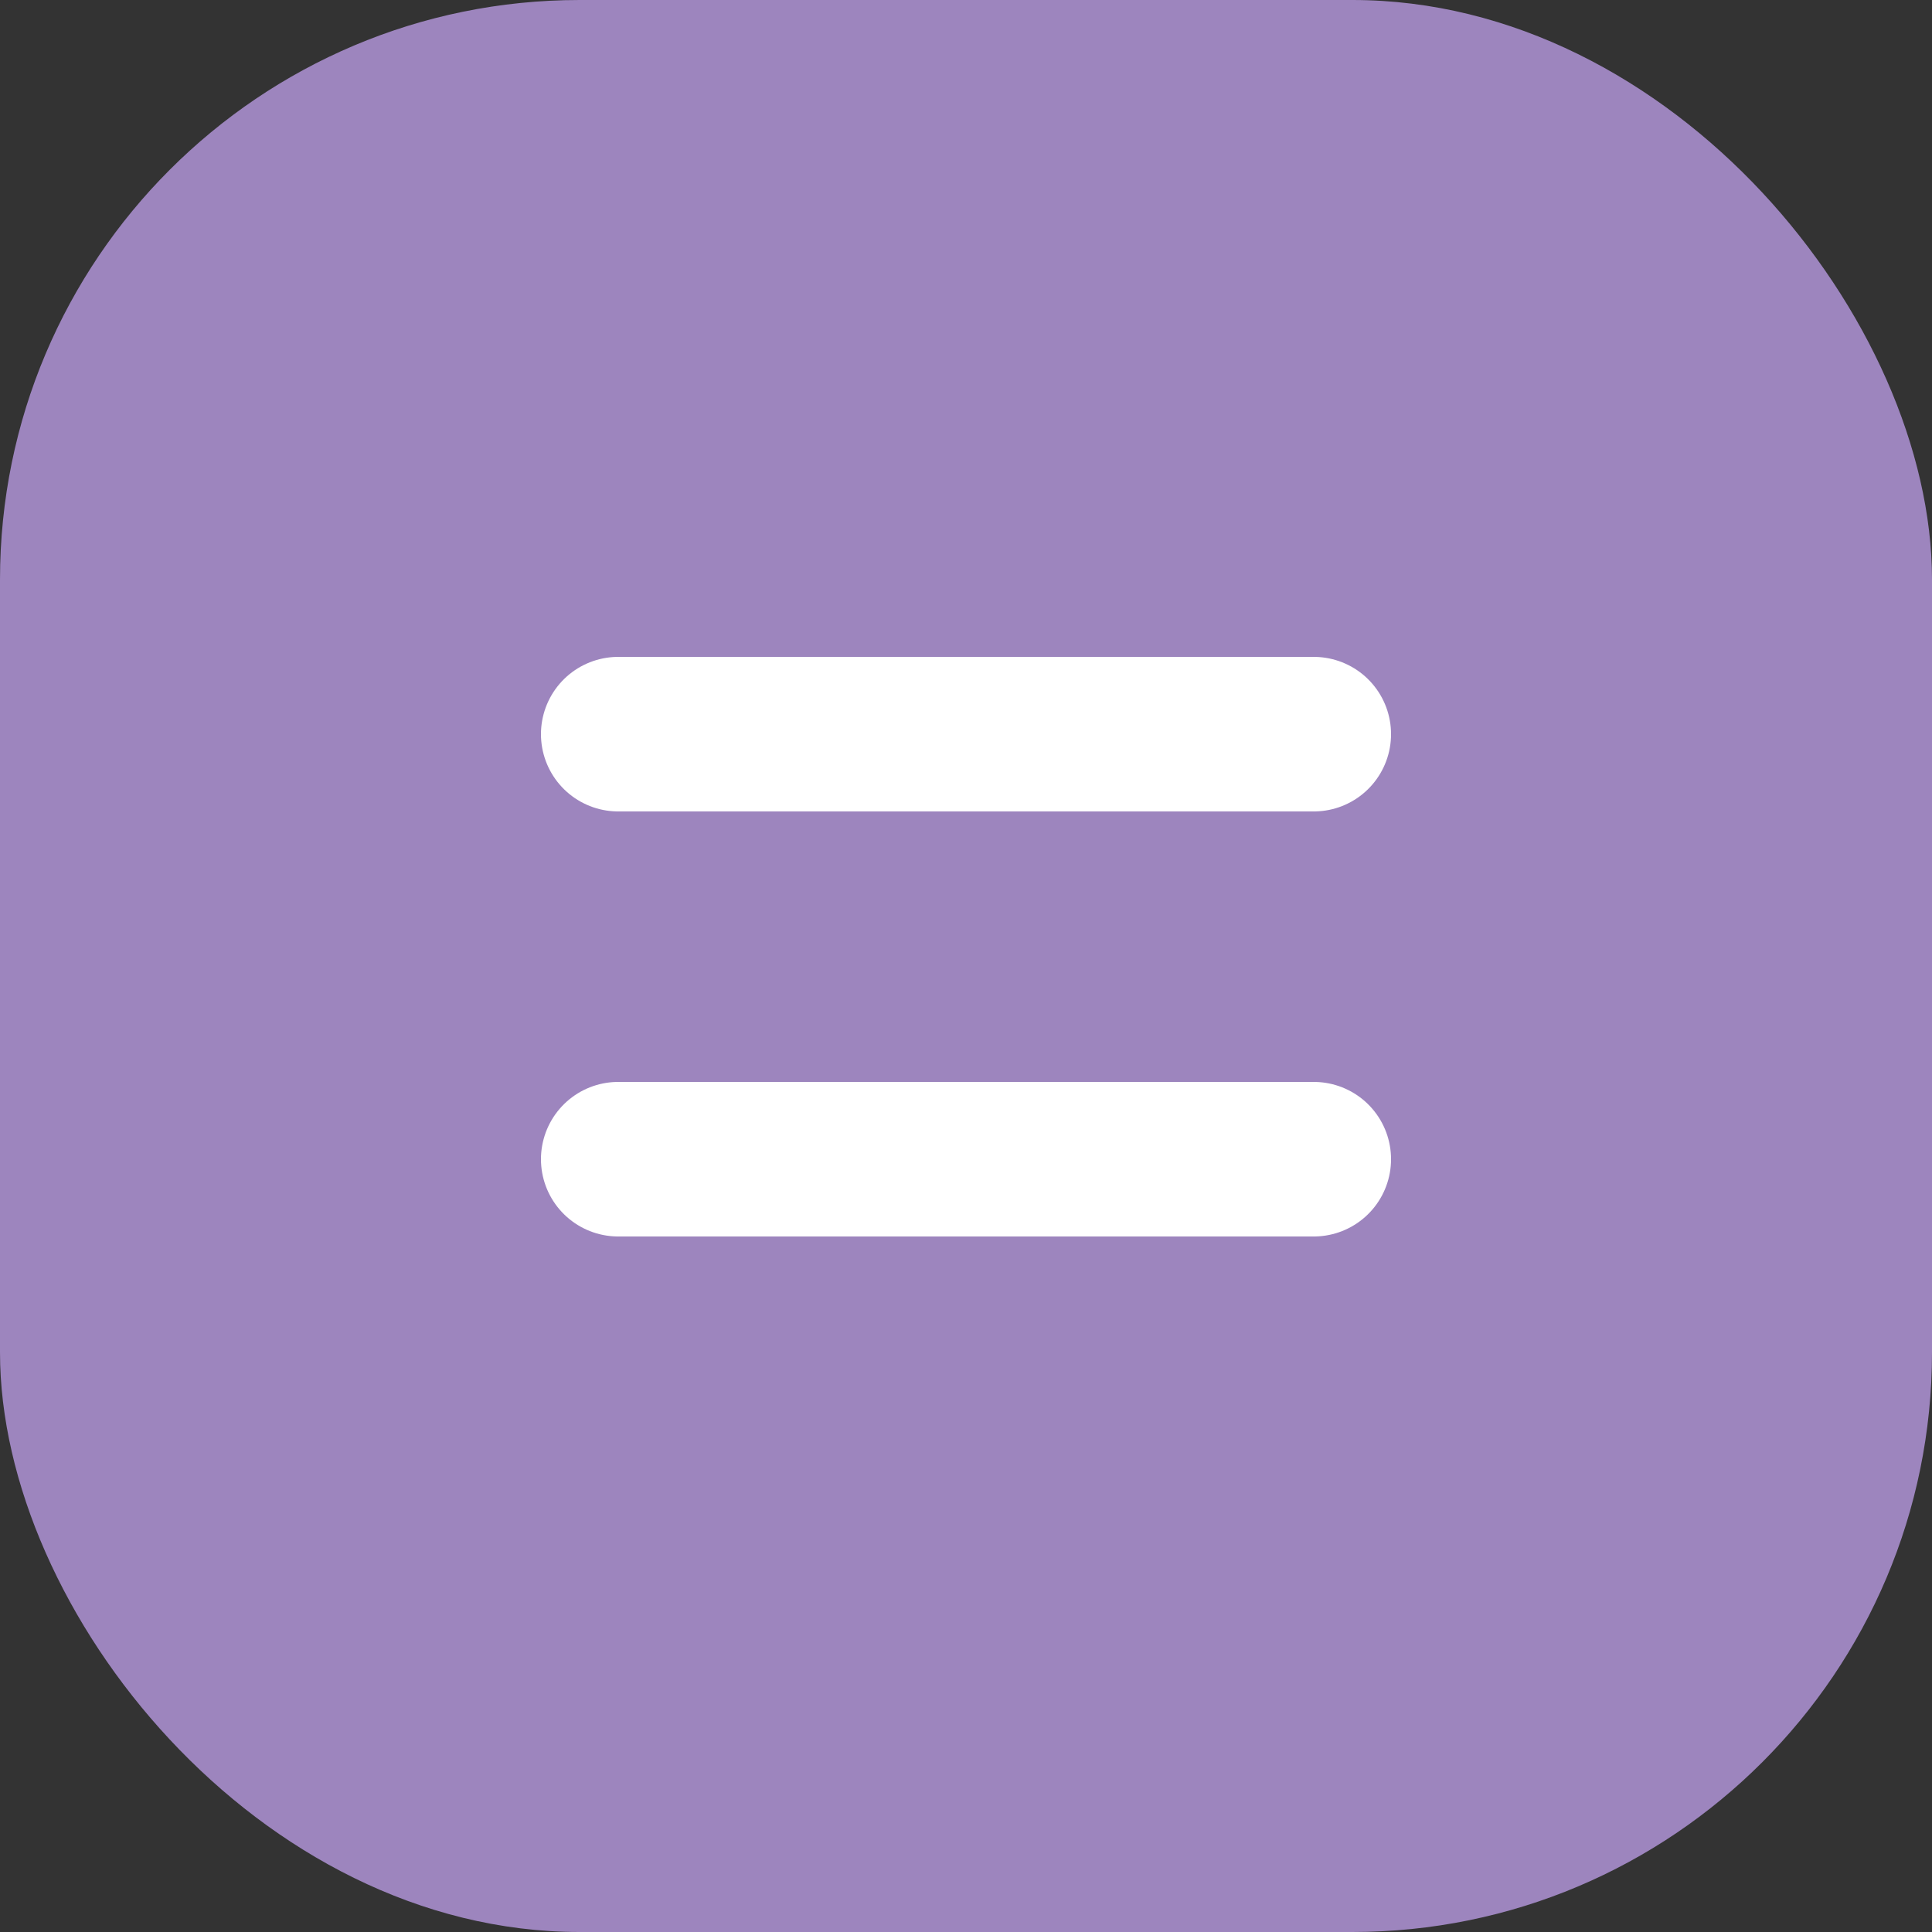
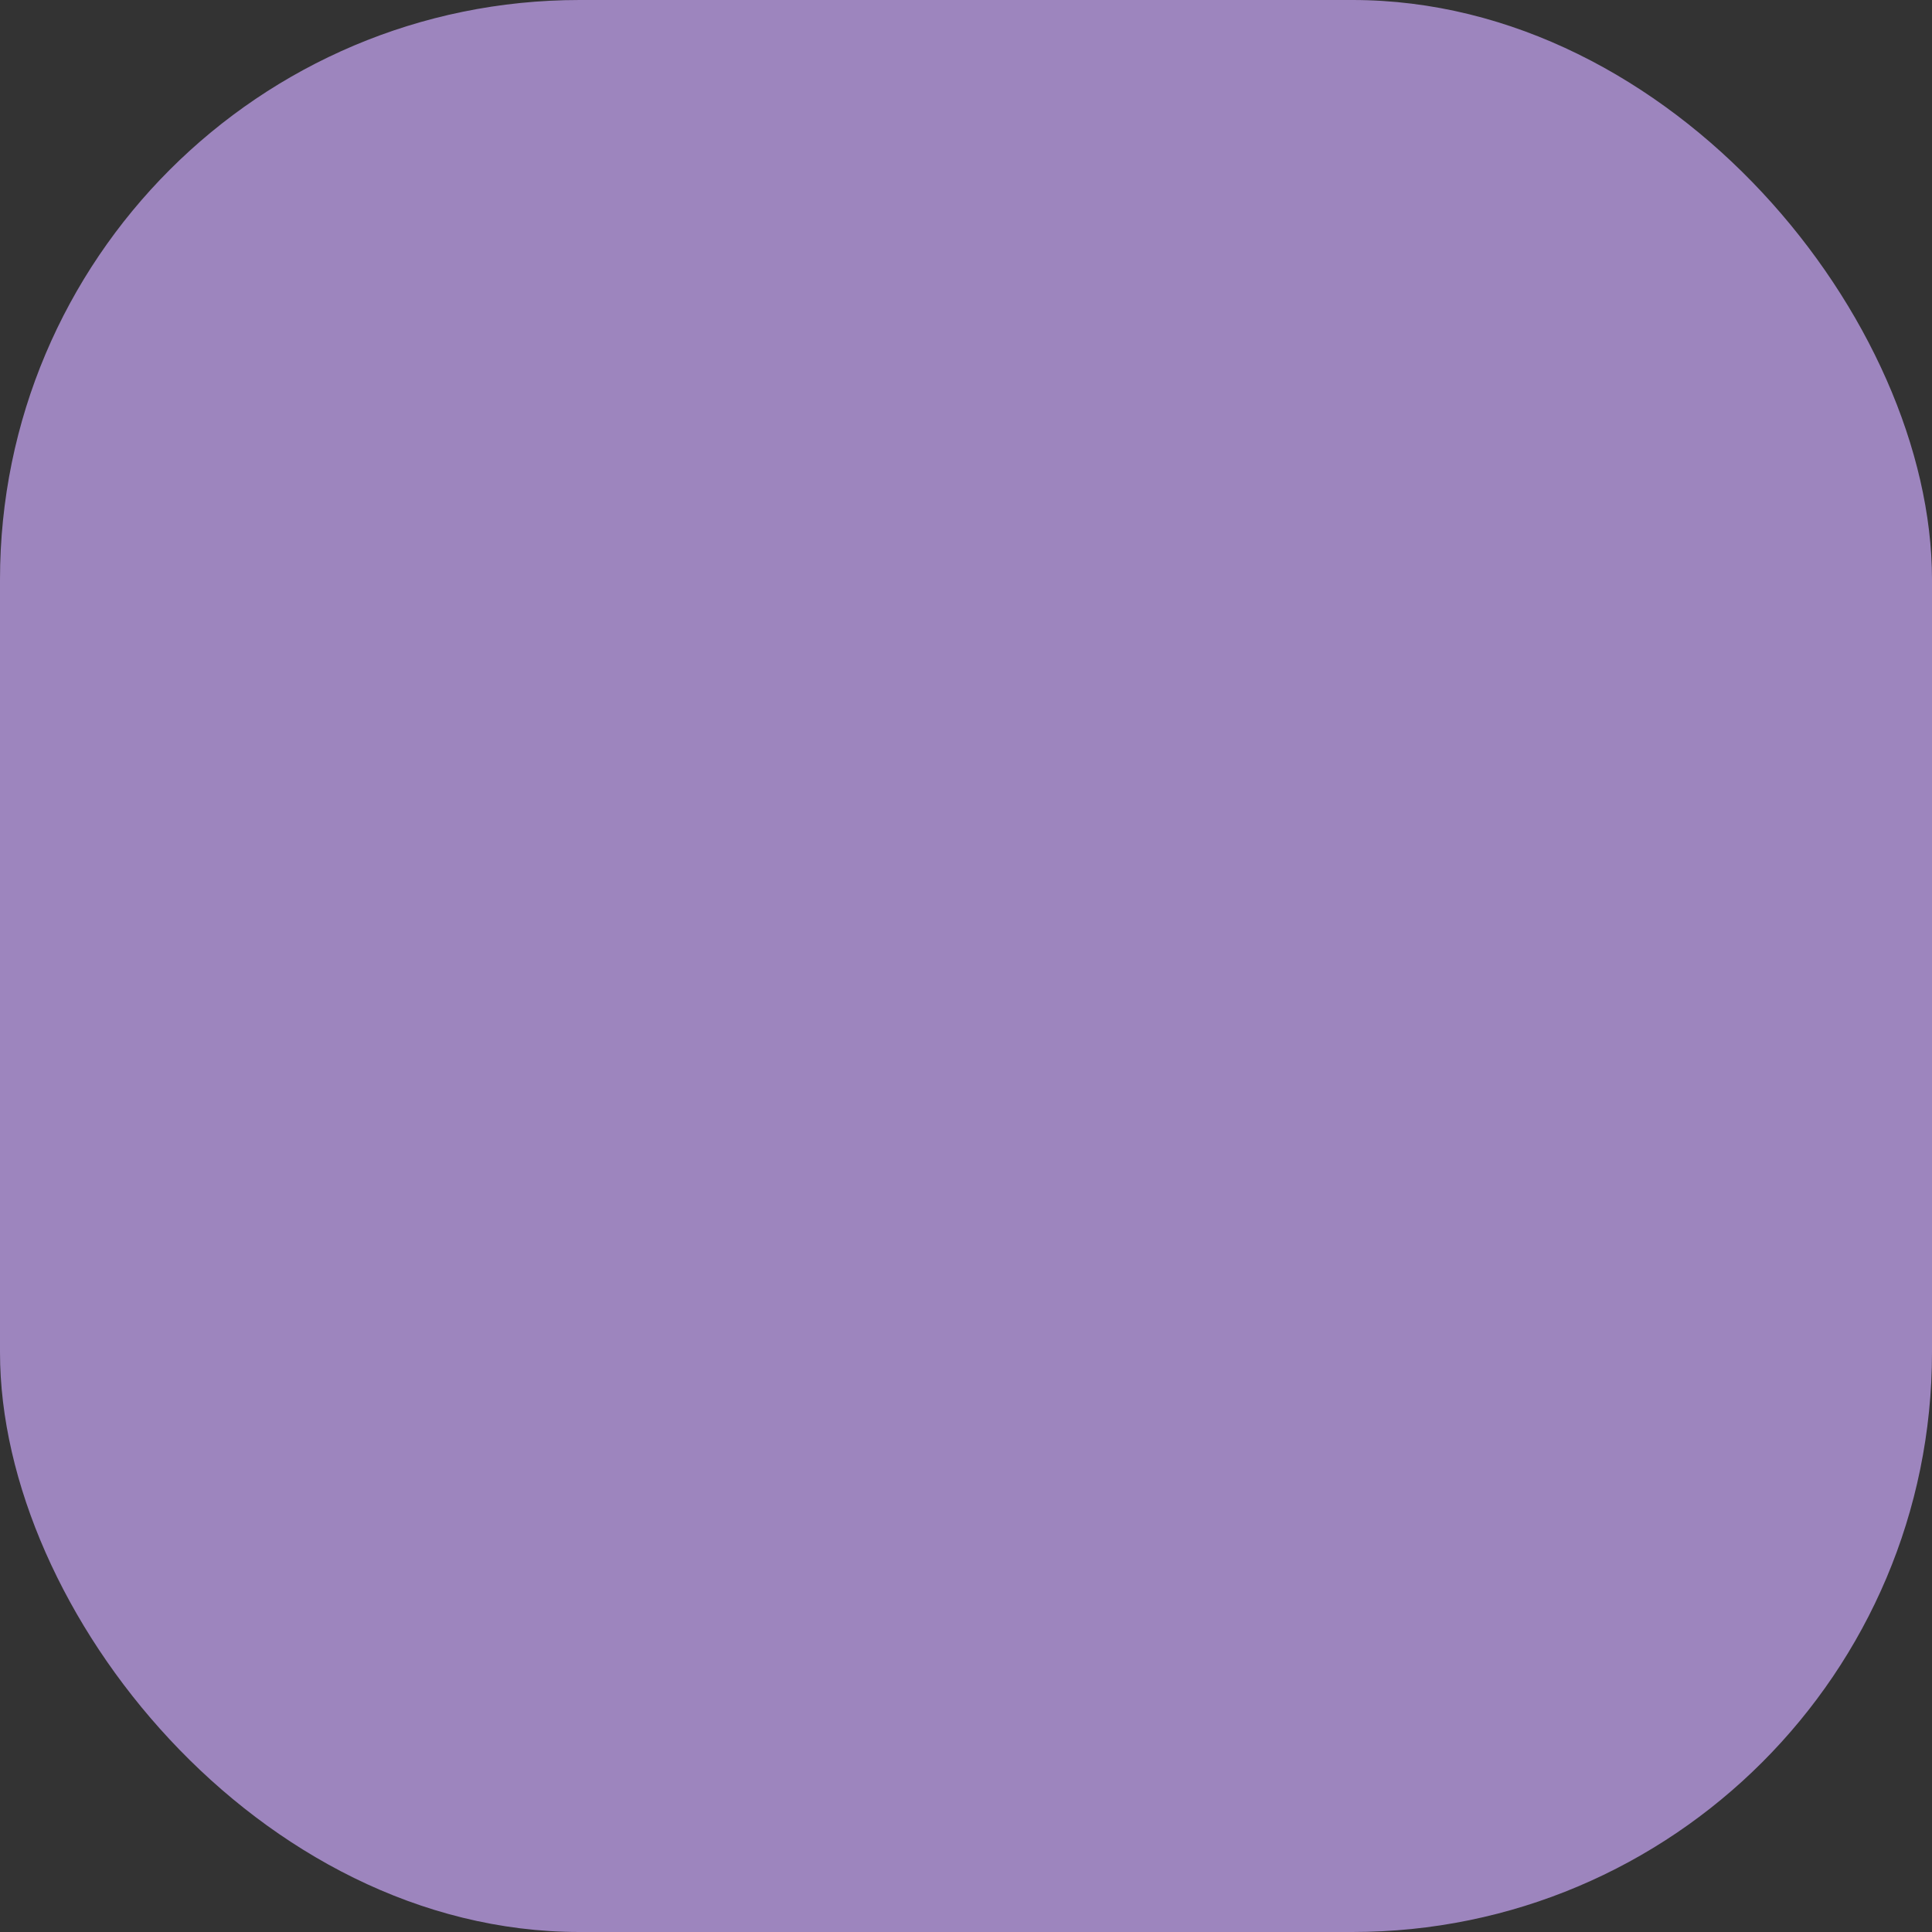
<svg xmlns="http://www.w3.org/2000/svg" width="50" height="50" viewBox="0 0 50 50" fill="none">
  <rect x="0" y="0" width="50" height="50" fill="#333333" stroke="none" />
  <rect width="50" height="50" rx="15" fill="#9D85BE" />
-   <path d="M16 19H34M16 30H34" stroke="white" stroke-width="4" stroke-linecap="round" />
</svg>